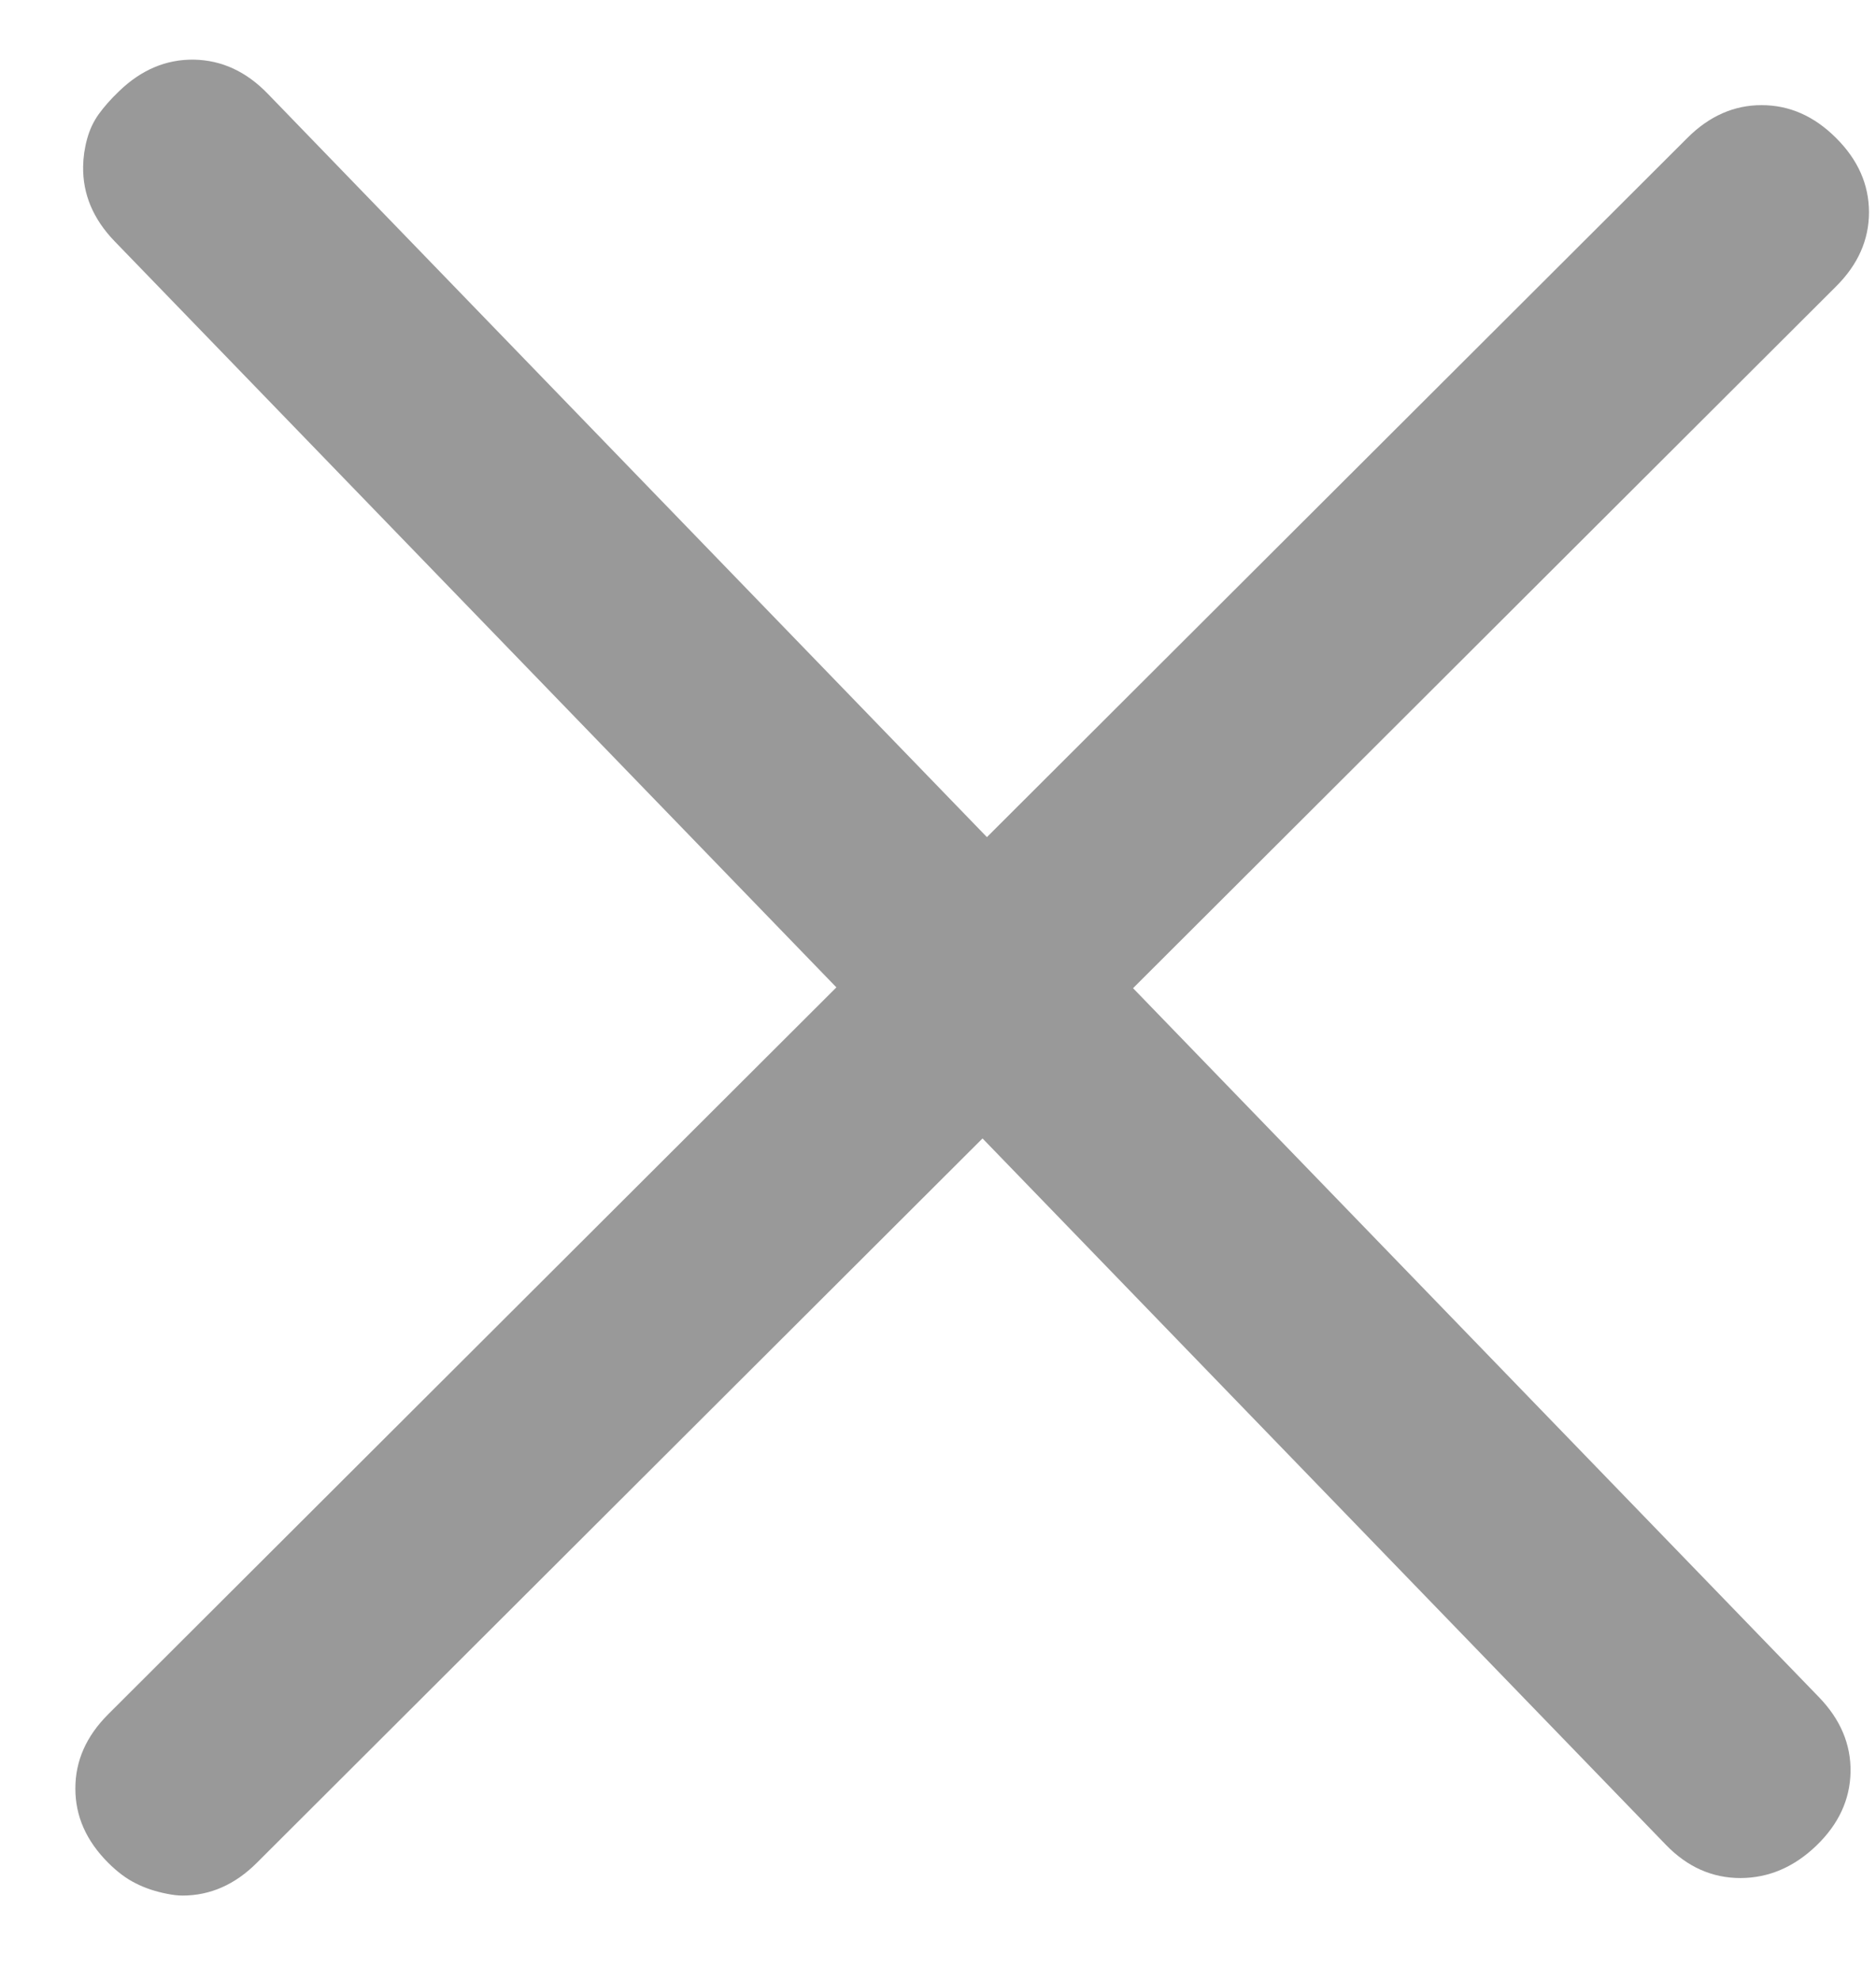
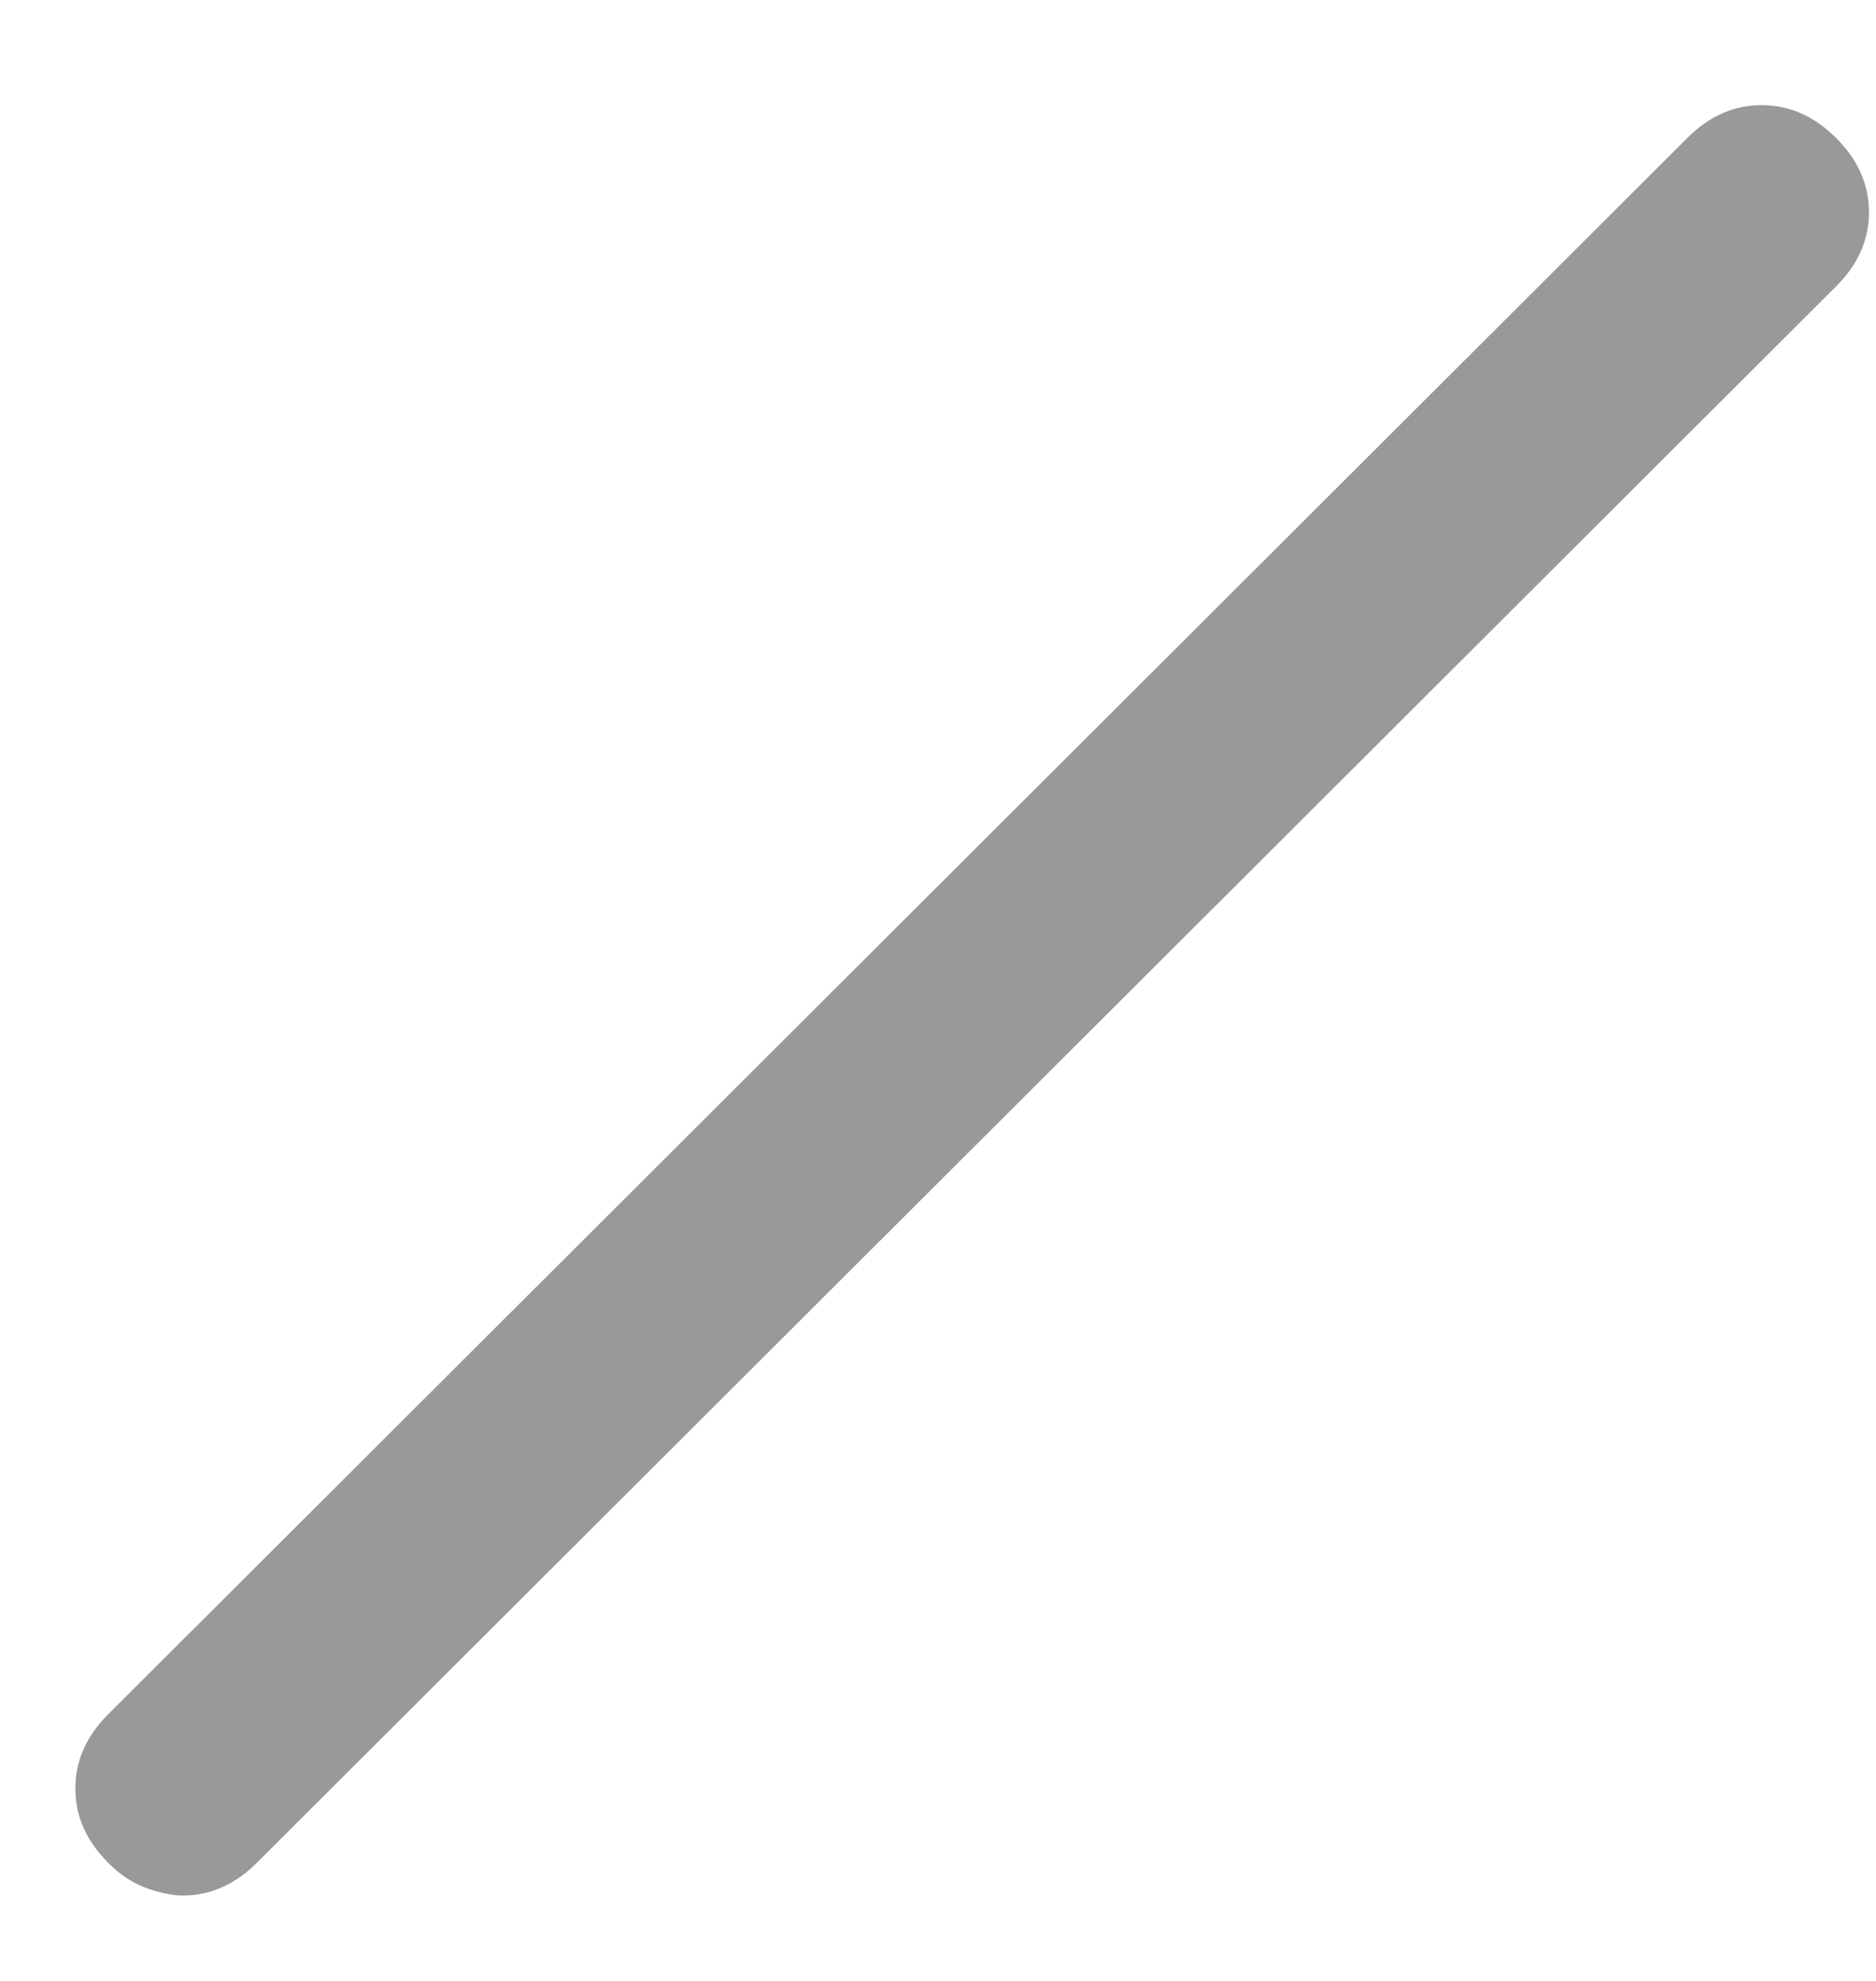
<svg xmlns="http://www.w3.org/2000/svg" width="18px" height="19px" viewBox="0 0 18 19" version="1.1">
  <title>Close_ic</title>
  <desc>Created with Sketch.</desc>
  <g id="Design" stroke="none" stroke-width="1" fill="none" fill-rule="evenodd">
    <g id="Register_[LG]-Large-Desktop(1200px-or-more)" transform="translate(-1077, -264)" fill="#999999">
      <g id="Close_ic" transform="translate(1071, 257)">
        <g id="close_ic" transform="translate(6.008, 5.995)">
-           <path d="M1.204,2.169 C1.21,2.081 1.227,1.994 1.256,1.907 C1.284,1.821 1.325,1.744 1.38,1.675 C1.435,1.607 1.503,1.537 1.586,1.466 C1.81,1.271 2.055,1.183 2.32,1.201 C2.585,1.22 2.815,1.341 3.01,1.565 L17.068,17.702 C17.263,17.926 17.351,18.17 17.333,18.434 C17.314,18.699 17.193,18.928 16.968,19.123 C16.744,19.317 16.496,19.408 16.226,19.395 C15.955,19.381 15.722,19.263 15.527,19.039 L1.469,2.902 C1.274,2.678 1.186,2.434 1.204,2.169 Z" id="Menu---simple-line-icons" transform="translate(9.268, 10.298) rotate(-3) translate(-9.268, -10.298) " />
-           <path d="M20.021,9.603 C20.318,9.603 20.561,9.697 20.748,9.885 C20.936,10.073 21.03,10.315 21.03,10.612 C21.031,10.909 20.937,11.151 20.75,11.339 C20.563,11.526 20.32,11.62 20.023,11.619 L-1.382,11.596 C-1.678,11.596 -1.921,11.502 -2.109,11.314 C-2.14,11.283 -2.171,11.244 -2.202,11.197 C-2.234,11.15 -2.261,11.103 -2.285,11.056 C-2.308,11.009 -2.328,10.962 -2.343,10.915 C-2.359,10.868 -2.371,10.818 -2.379,10.763 C-2.387,10.708 -2.391,10.65 -2.391,10.587 C-2.391,10.29 -2.298,10.048 -2.11,9.861 C-1.923,9.673 -1.681,9.58 -1.384,9.58 L20.021,9.603 Z" id="Path" transform="translate(9.32, 10.6) rotate(-45) translate(-9.32, -10.6) " />
+           <path d="M20.021,9.603 C20.318,9.603 20.561,9.697 20.748,9.885 C20.936,10.073 21.03,10.315 21.03,10.612 C21.031,10.909 20.937,11.151 20.75,11.339 C20.563,11.526 20.32,11.62 20.023,11.619 L-1.382,11.596 C-1.678,11.596 -1.921,11.502 -2.109,11.314 C-2.14,11.283 -2.171,11.244 -2.202,11.197 C-2.234,11.15 -2.261,11.103 -2.285,11.056 C-2.308,11.009 -2.328,10.962 -2.343,10.915 C-2.359,10.868 -2.371,10.818 -2.379,10.763 C-2.387,10.708 -2.391,10.65 -2.391,10.587 C-2.391,10.29 -2.298,10.048 -2.11,9.861 C-1.923,9.673 -1.681,9.58 -1.384,9.58 L20.021,9.603 " id="Path" transform="translate(9.32, 10.6) rotate(-45) translate(-9.32, -10.6) " />
        </g>
      </g>
    </g>
  </g>
</svg>